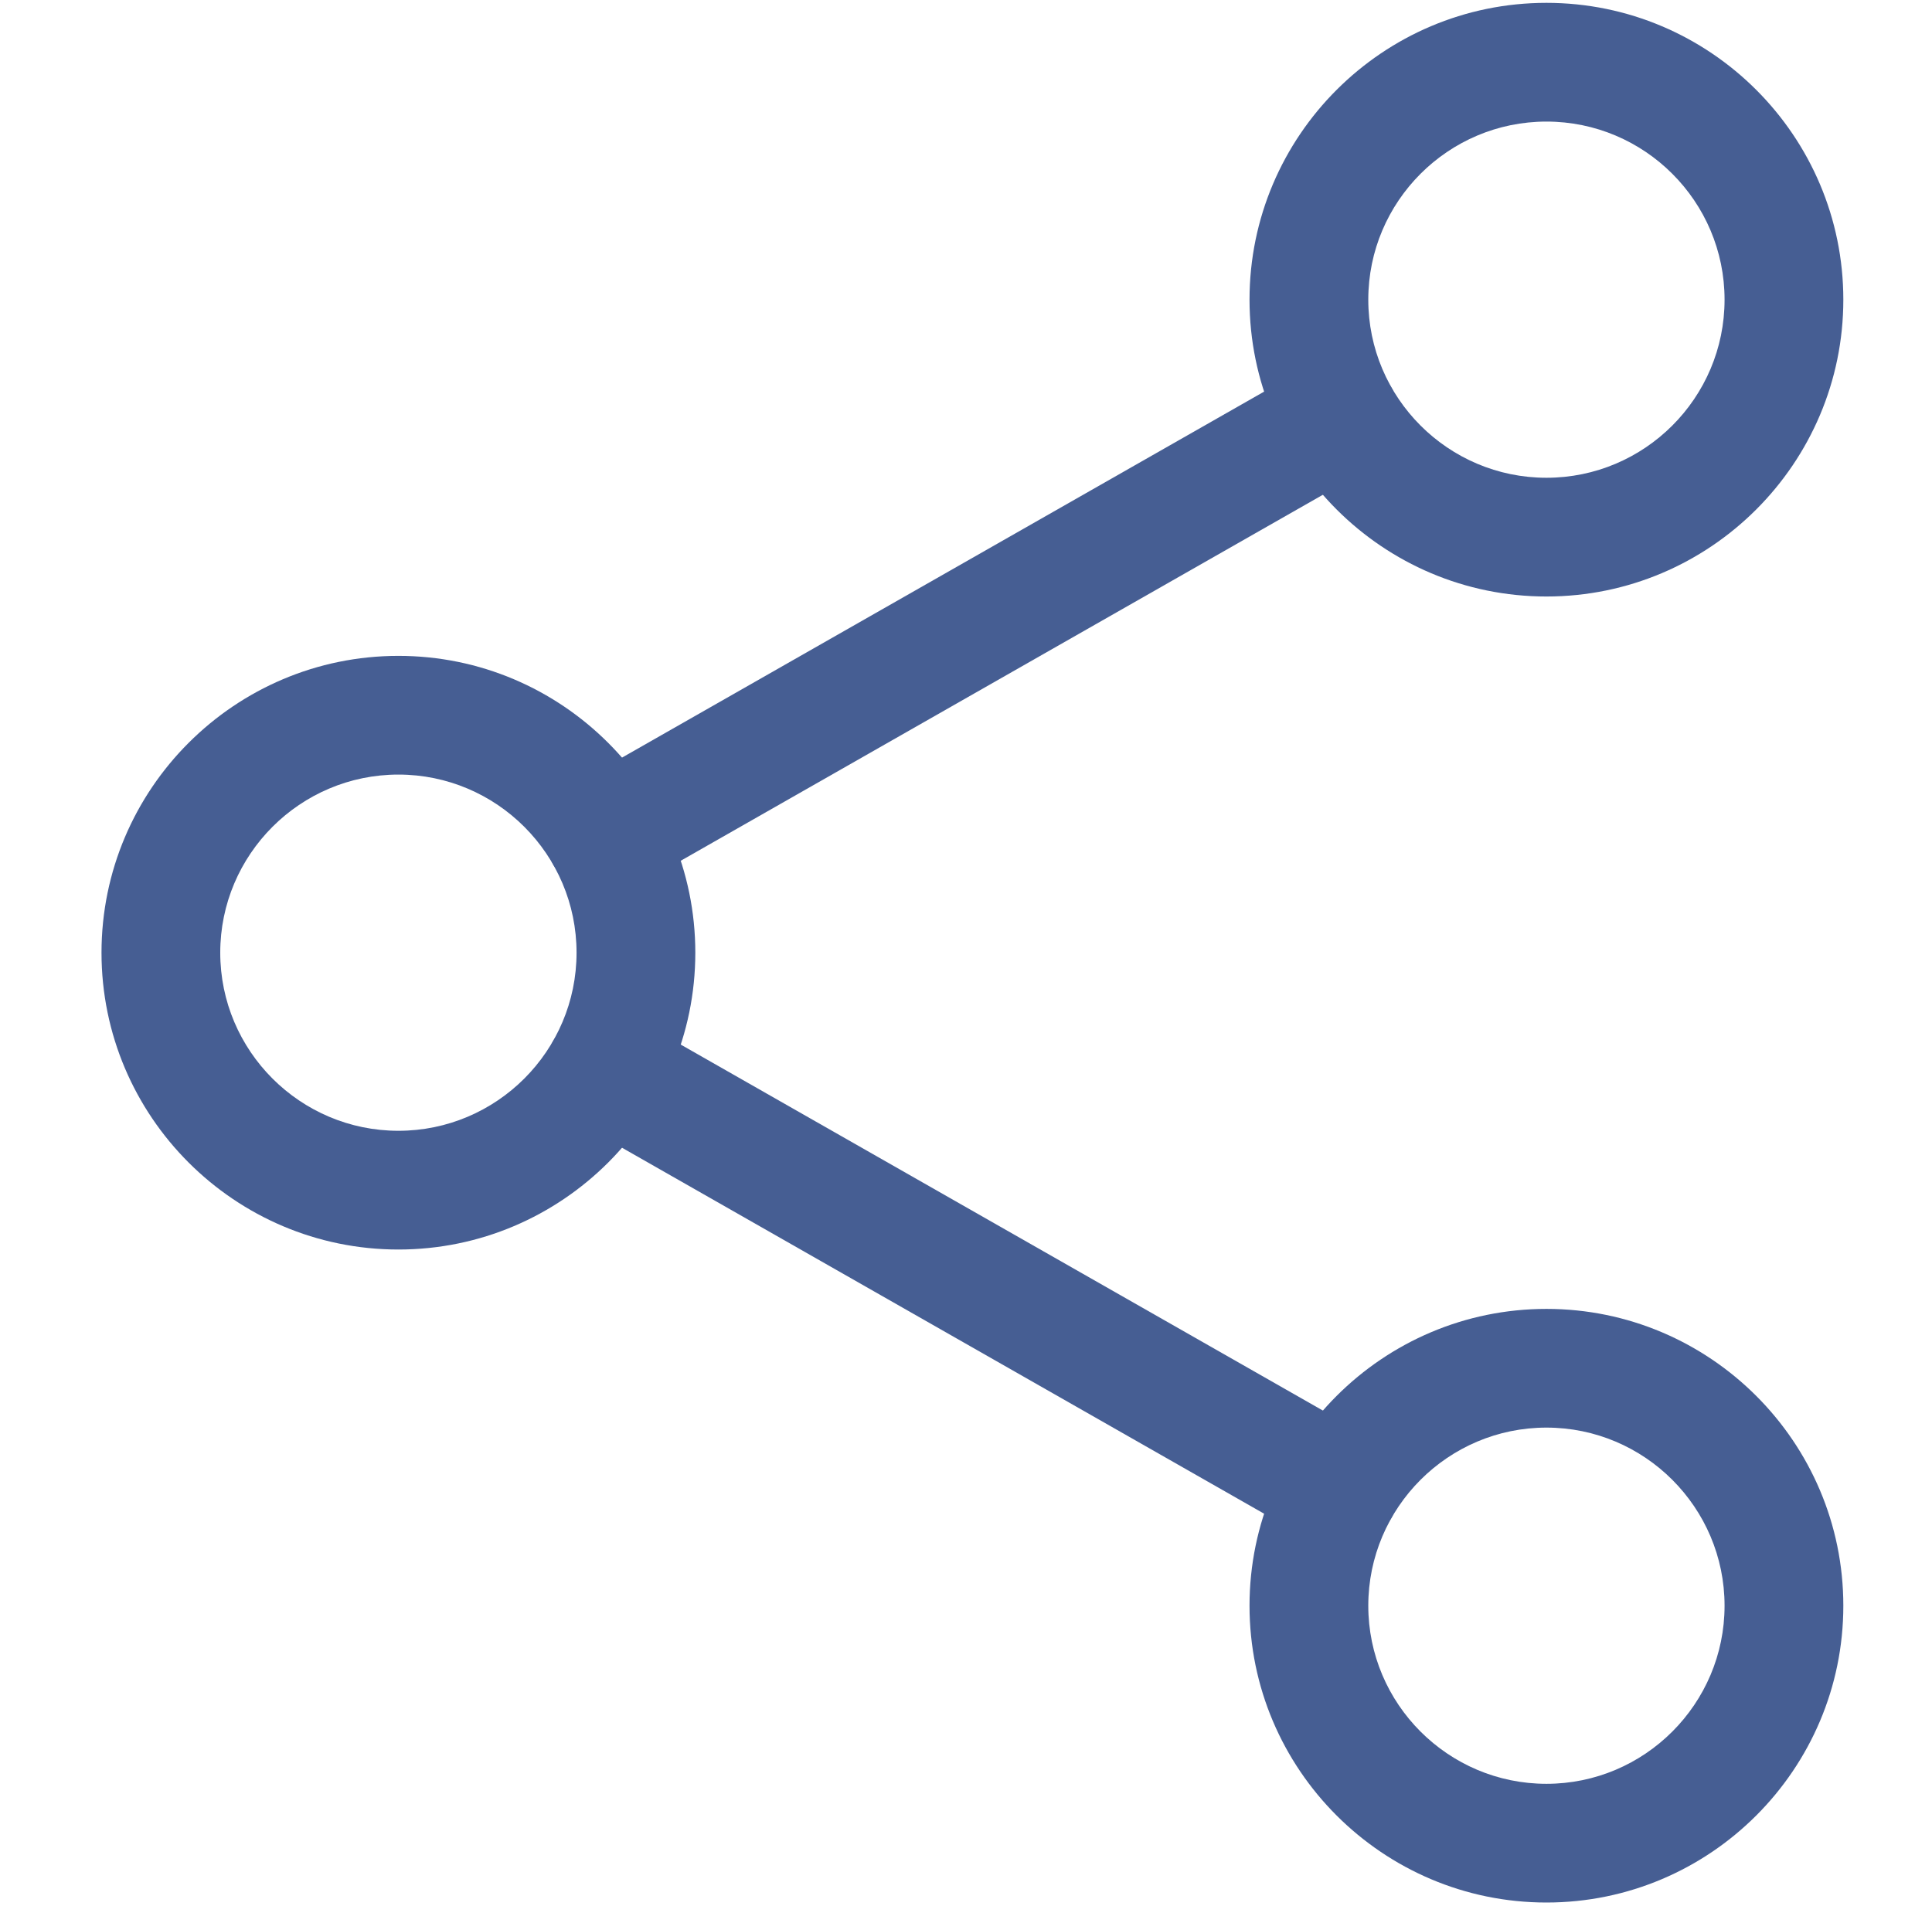
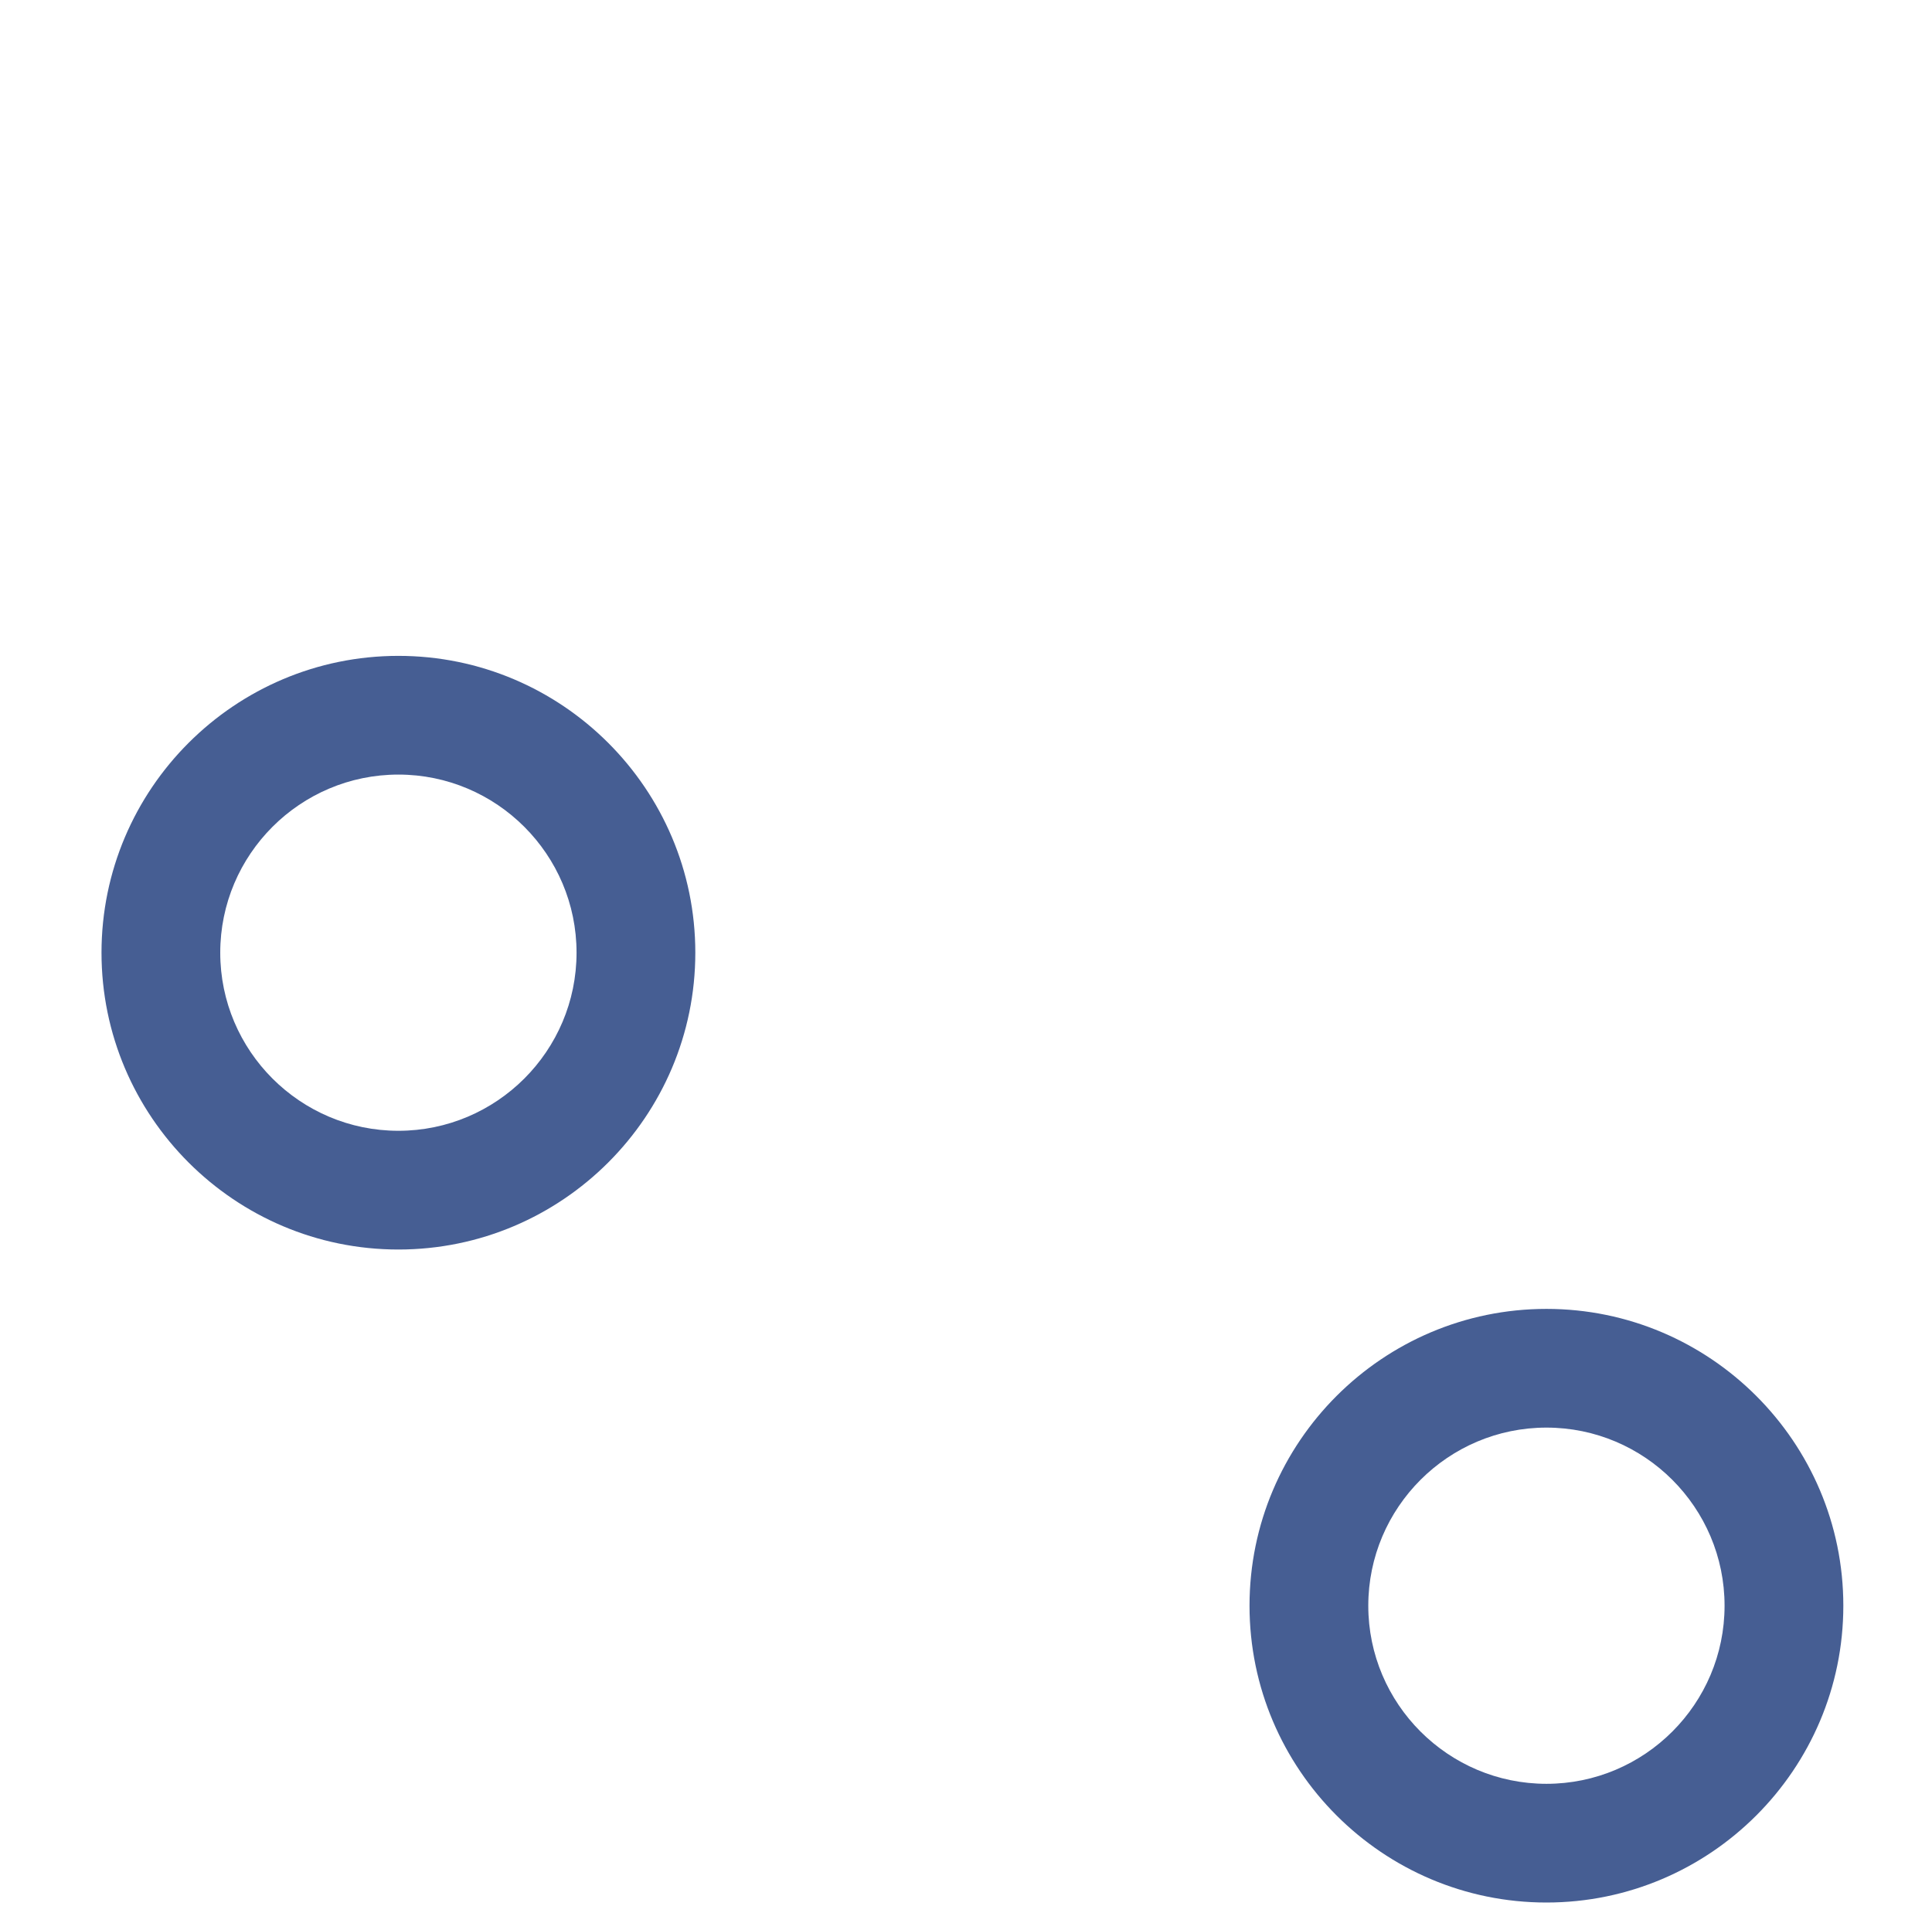
<svg xmlns="http://www.w3.org/2000/svg" width="76" height="75" viewBox="0 0 76 75" fill="none">
  <g clip-path="url(#clip0)">
-     <path d="M60.833 23.471C54.395 23.471 49.153 18.232 49.153 11.791C49.153 5.35 54.395 0.112 60.833 0.112C67.27 0.112 72.512 5.35 72.512 11.791C72.512 18.232 67.27 23.471 60.833 23.471ZM60.833 4.784C56.971 4.784 53.825 7.926 53.825 11.791C53.825 15.657 56.971 18.799 60.833 18.799C64.695 18.799 67.84 15.657 67.84 11.791C67.84 7.926 64.695 4.784 60.833 4.784Z" fill="#465E93" />
    <path d="M60.833 74.86C54.395 74.86 49.153 69.622 49.153 63.181C49.153 56.74 54.395 51.502 60.833 51.502C67.27 51.502 72.512 56.74 72.512 63.181C72.512 69.622 67.27 74.86 60.833 74.86ZM60.833 56.173C56.971 56.173 53.825 59.316 53.825 63.181C53.825 67.046 56.971 70.189 60.833 70.189C64.695 70.189 67.84 67.046 67.84 63.181C67.84 59.316 64.695 56.173 60.833 56.173Z" fill="#465E93" />
    <path d="M15.672 49.166C9.234 49.166 3.993 43.927 3.993 37.486C3.993 31.045 9.234 25.807 15.672 25.807C22.11 25.807 27.352 31.045 27.352 37.486C27.352 43.927 22.11 49.166 15.672 49.166ZM15.672 30.478C11.81 30.478 8.664 33.621 8.664 37.486C8.664 41.352 11.81 44.494 15.672 44.494C19.534 44.494 22.68 41.352 22.68 37.486C22.68 33.621 19.534 30.478 15.672 30.478Z" fill="#465E93" />
-     <path d="M23.805 35.213C22.991 35.213 22.2 34.789 21.774 34.036C21.135 32.914 21.524 31.488 22.646 30.849L51.545 14.373C52.663 13.729 54.093 14.121 54.728 15.246C55.367 16.367 54.977 17.793 53.856 18.432L24.956 34.908C24.592 35.113 24.197 35.213 23.805 35.213Z" fill="#465E93" />
-     <path d="M52.701 60.907C52.308 60.907 51.913 60.807 51.548 60.599L22.648 44.123C21.527 43.485 21.138 42.058 21.776 40.937C22.412 39.813 23.838 39.423 24.96 40.065L53.859 56.54C54.98 57.179 55.37 58.605 54.731 59.727C54.301 60.483 53.511 60.907 52.701 60.907Z" fill="#465E93" />
  </g>
  <defs>
    <clipPath id="clip0">
      <rect width="74.749" height="74.749" fill="white" transform="translate(0.927 0.112)" />
    </clipPath>
  </defs>
</svg>